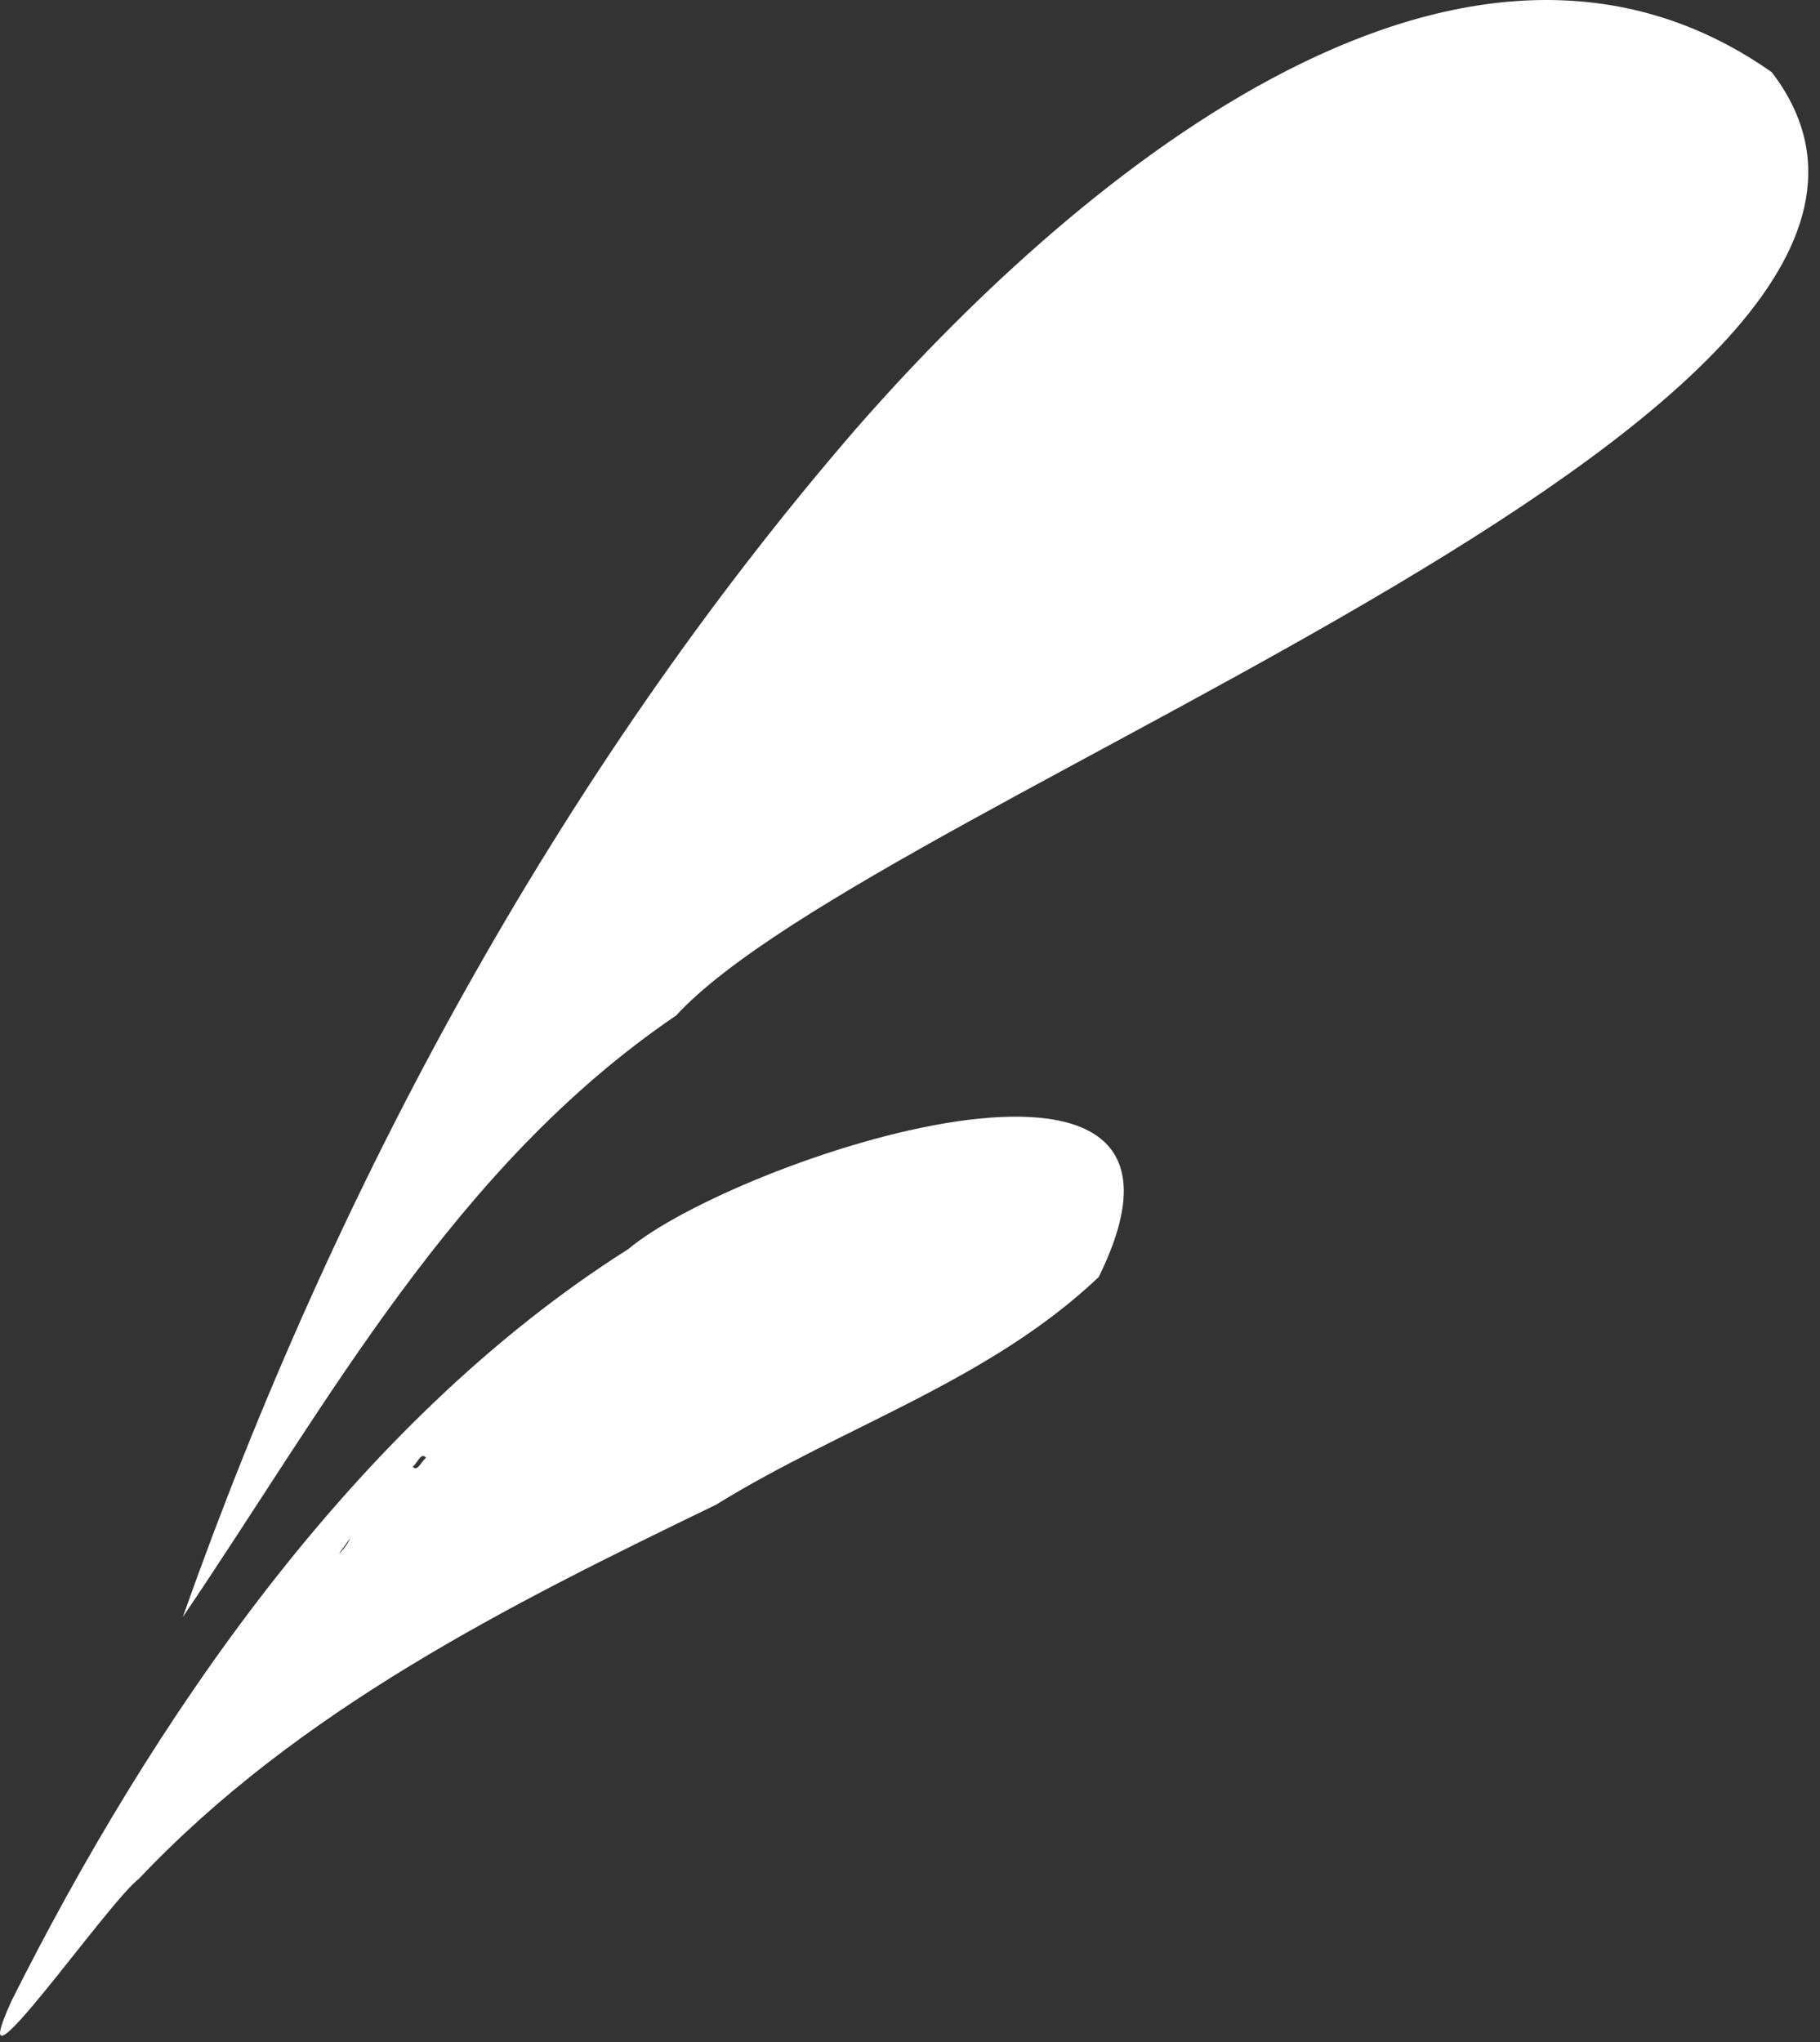
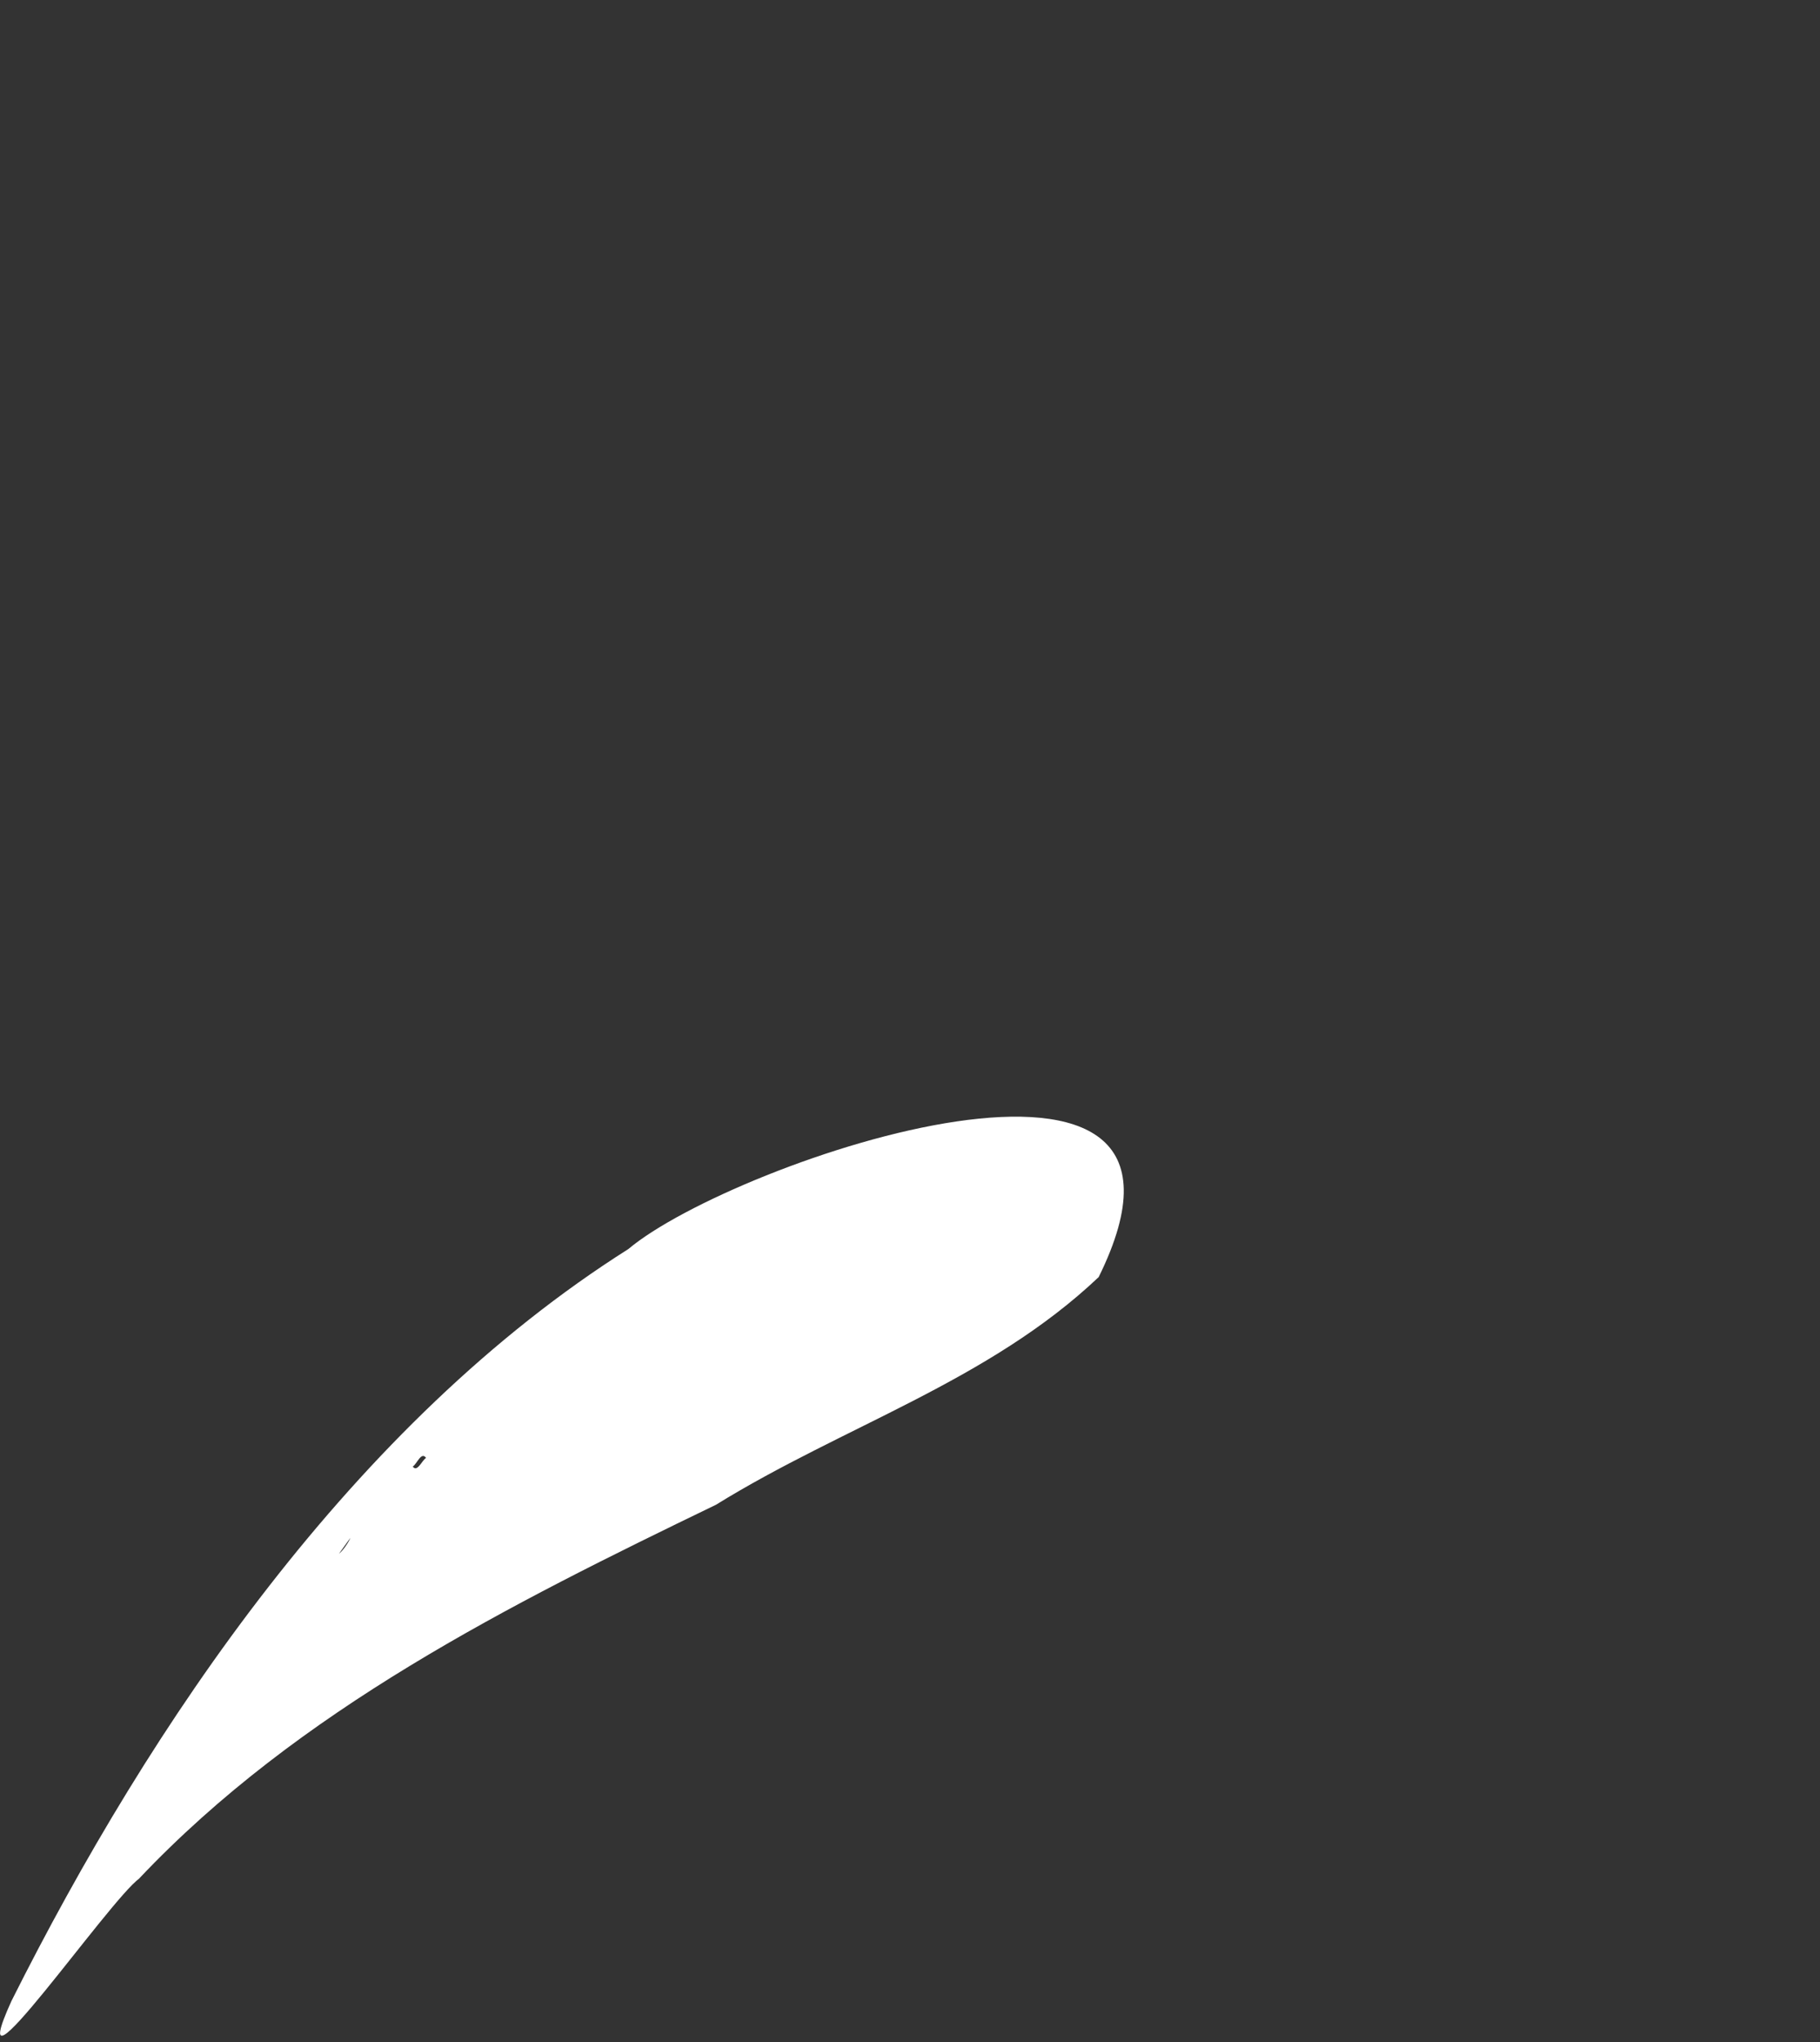
<svg xmlns="http://www.w3.org/2000/svg" width="115" height="129" viewBox="0 0 115 129" fill="none">
  <rect x="0" y="0" width="115" height="129" fill="#333333" stroke="none" />
  <g clip-path="url(#clip0_780_2487)">
-     <path d="M42.701 64.169C55.461 50.229 128.011 25.529 111.951 4.559C91.881 -9.531 67.101 12.179 54.041 27.139C35.241 48.899 21.111 75.139 11.551 102.139C20.751 88.579 28.671 73.709 42.701 64.159V64.169Z" fill="white" />
    <path d="M8.791 118.659C18.89 107.989 32.191 101.359 45.24 95.049C53.291 90.069 62.461 87.259 69.421 80.669C78.441 62.409 46.361 73.299 39.7 78.899C22.34 89.879 9.501 108.889 0.721 126.399C-2.659 133.849 6.911 119.999 8.801 118.659H8.791ZM22.14 97.139C22.041 97.409 21.651 97.969 21.421 98.139C21.66 97.809 21.901 97.479 22.14 97.139ZM26.921 92.089C26.651 92.259 26.37 93.019 26.081 92.639C26.36 92.449 26.62 91.669 26.921 92.089Z" fill="white" />
  </g>
  <defs>
    <clipPath id="clip0_780_2487">
      <rect width="114.26" height="128.59" fill="white" />
    </clipPath>
  </defs>
</svg>